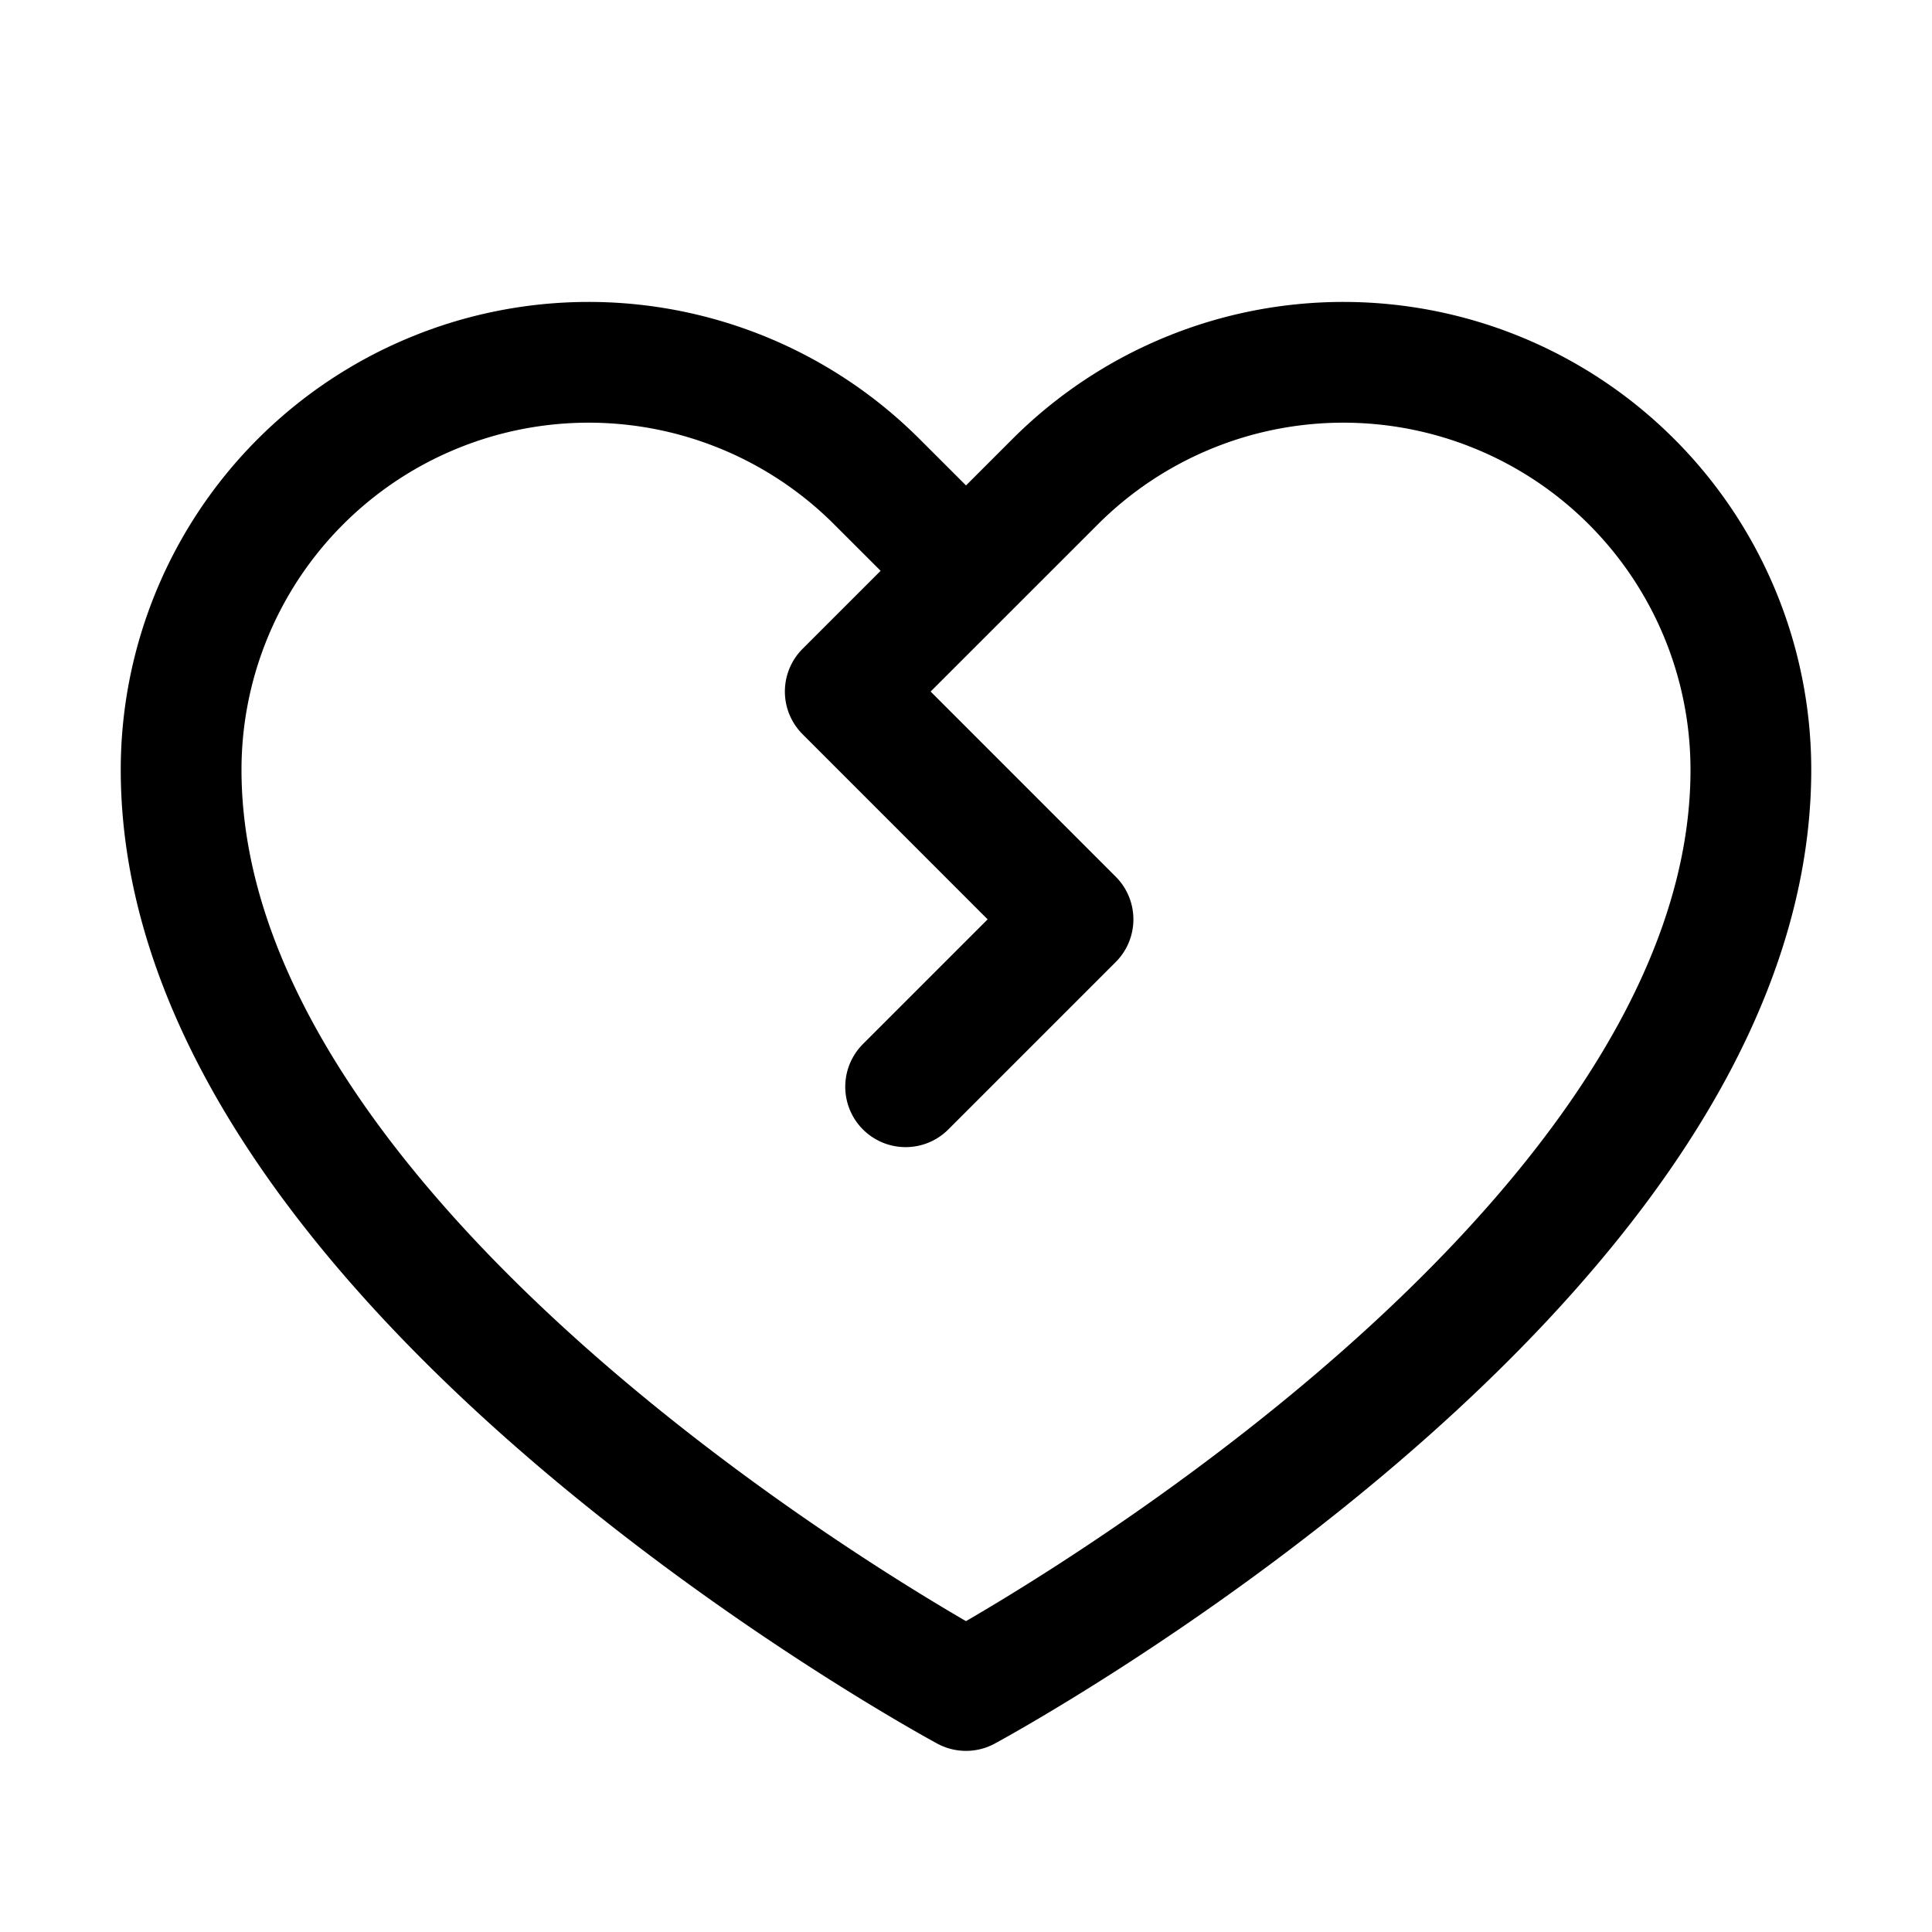
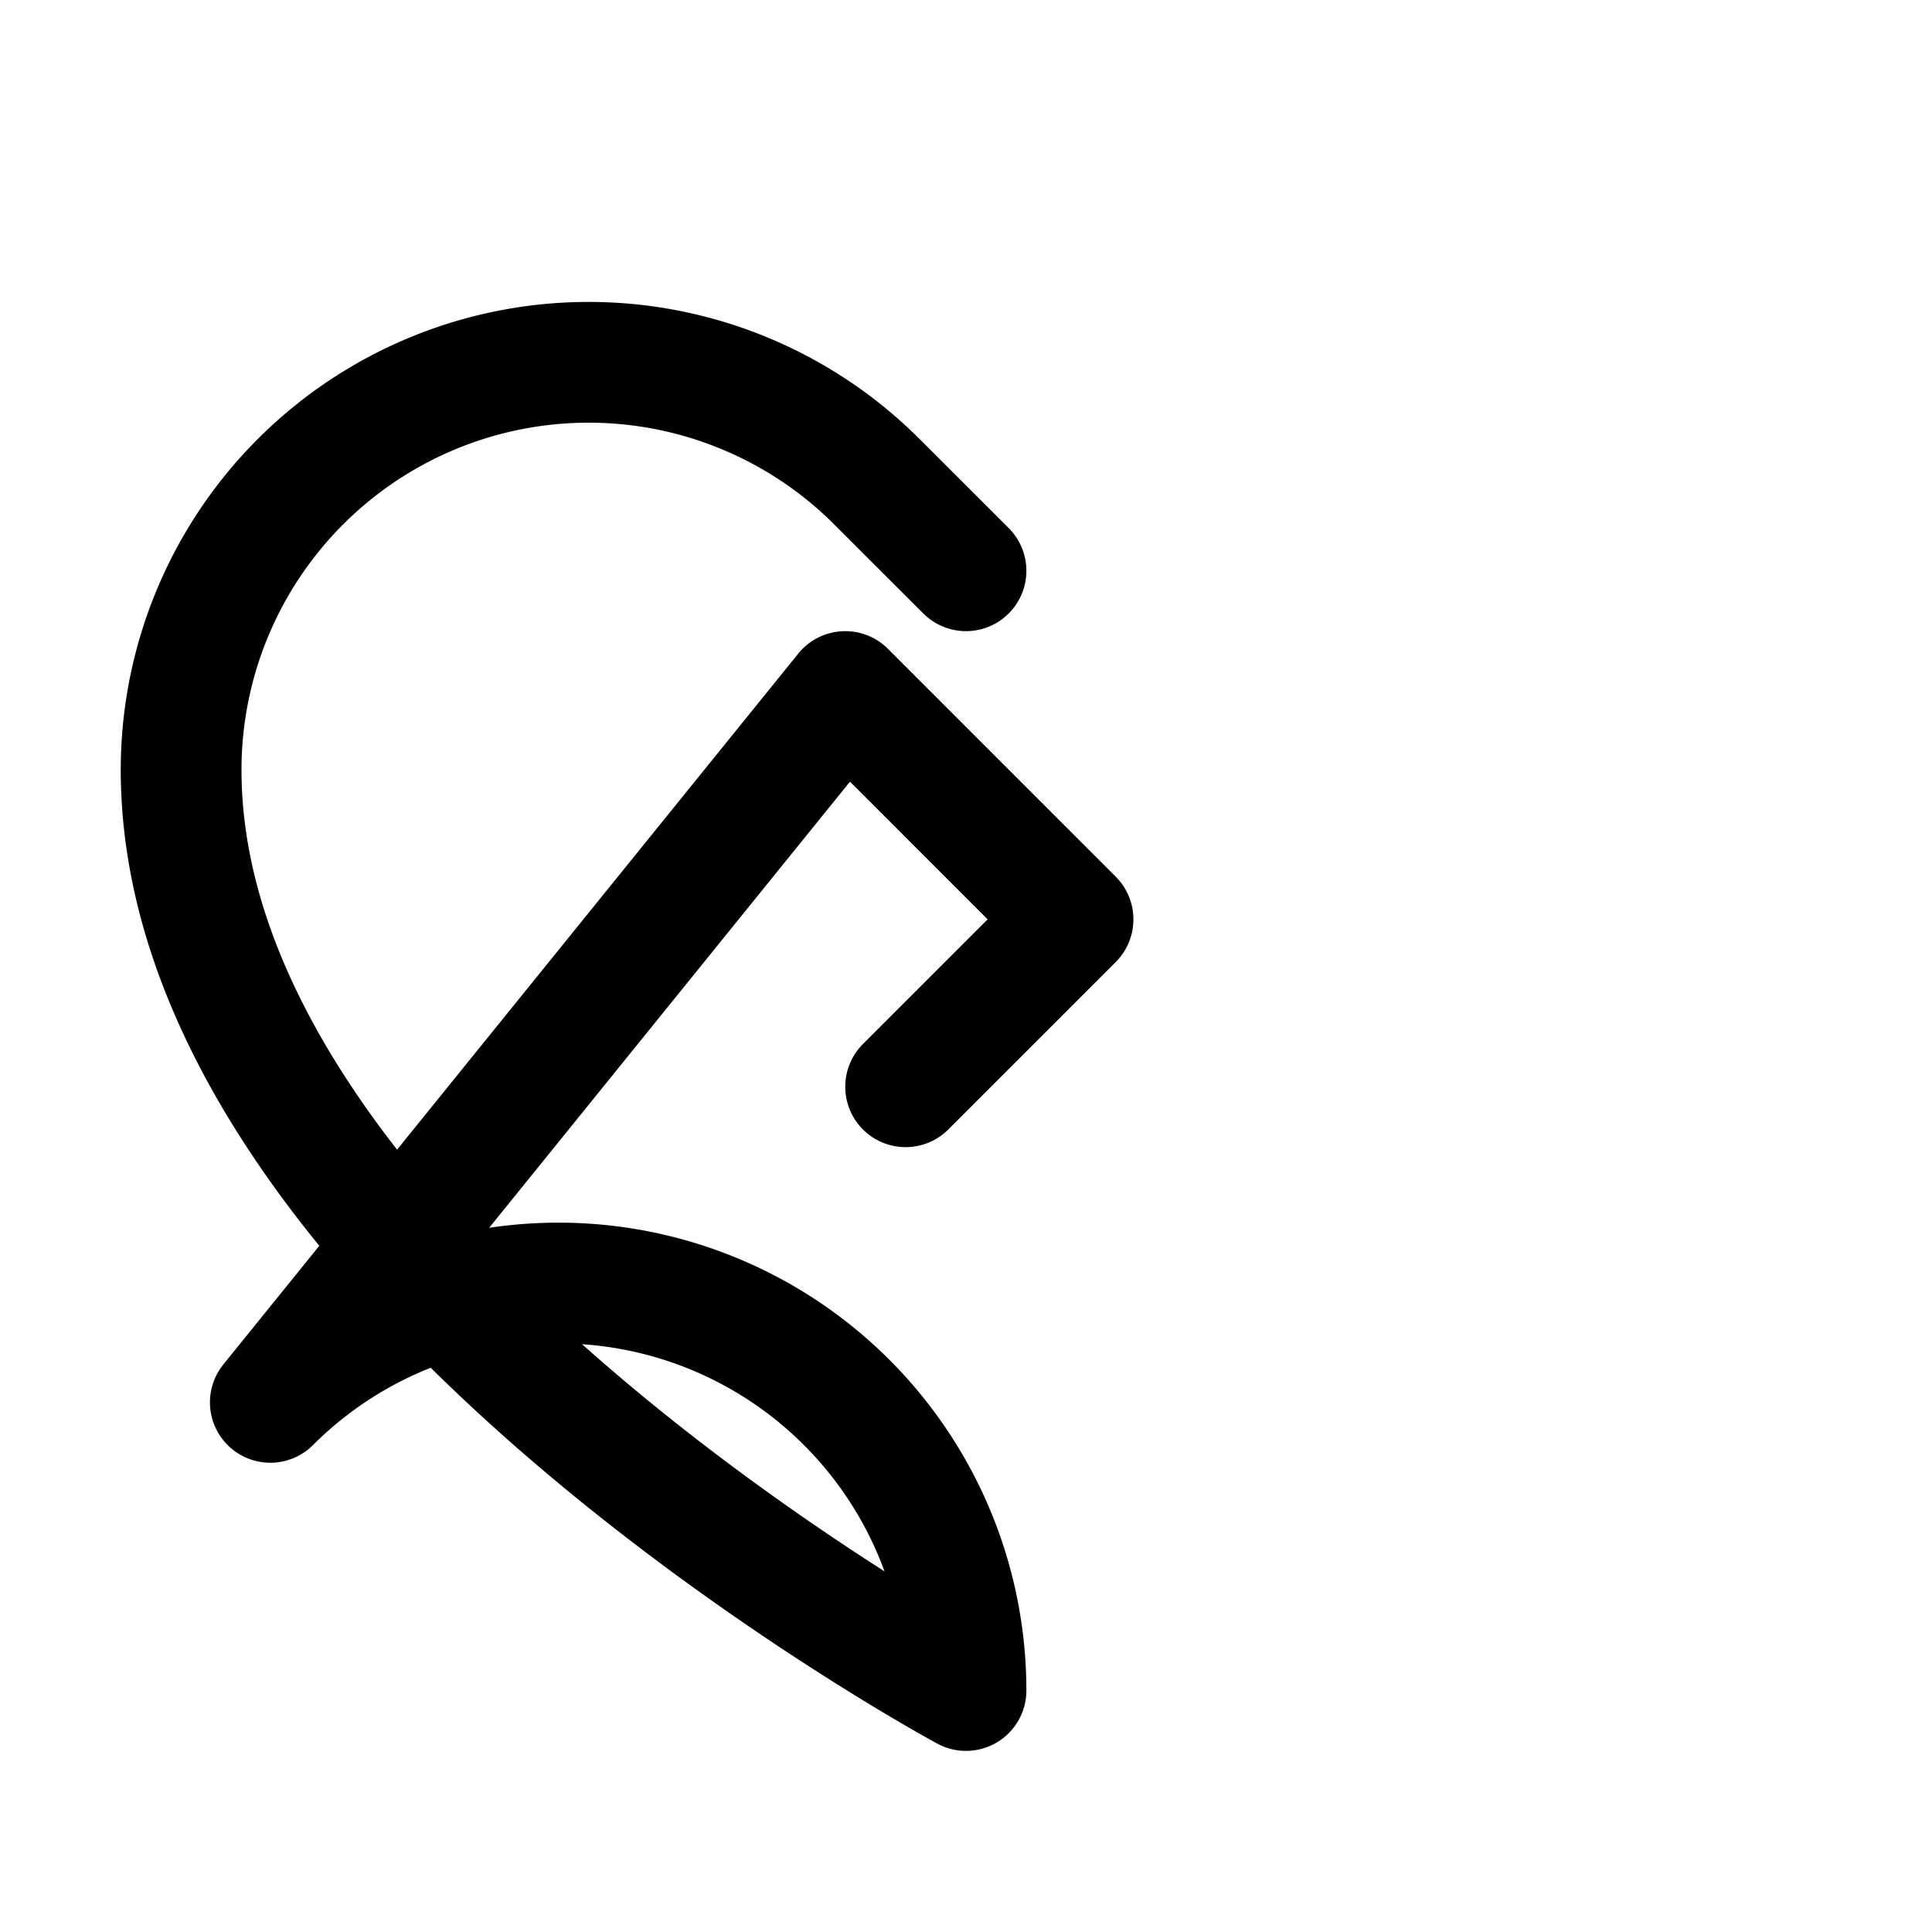
<svg xmlns="http://www.w3.org/2000/svg" viewBox="0 0 256 256">
-   <rect width="256" height="256" fill="none" />
-   <path d="M128,75.63,116.18,63.82A54,54,0,0,0,24,102c0,66,104,122,104,122s104-56,104-122a54,54,0,0,0-92.18-38.18L112,91.63l30.18,30.19L120,144" fill="none" stroke="currentColor" stroke-linecap="round" stroke-linejoin="round" stroke-width="16" />
+   <path d="M128,75.63,116.18,63.82A54,54,0,0,0,24,102c0,66,104,122,104,122a54,54,0,0,0-92.18-38.18L112,91.63l30.18,30.19L120,144" fill="none" stroke="currentColor" stroke-linecap="round" stroke-linejoin="round" stroke-width="16" />
</svg>